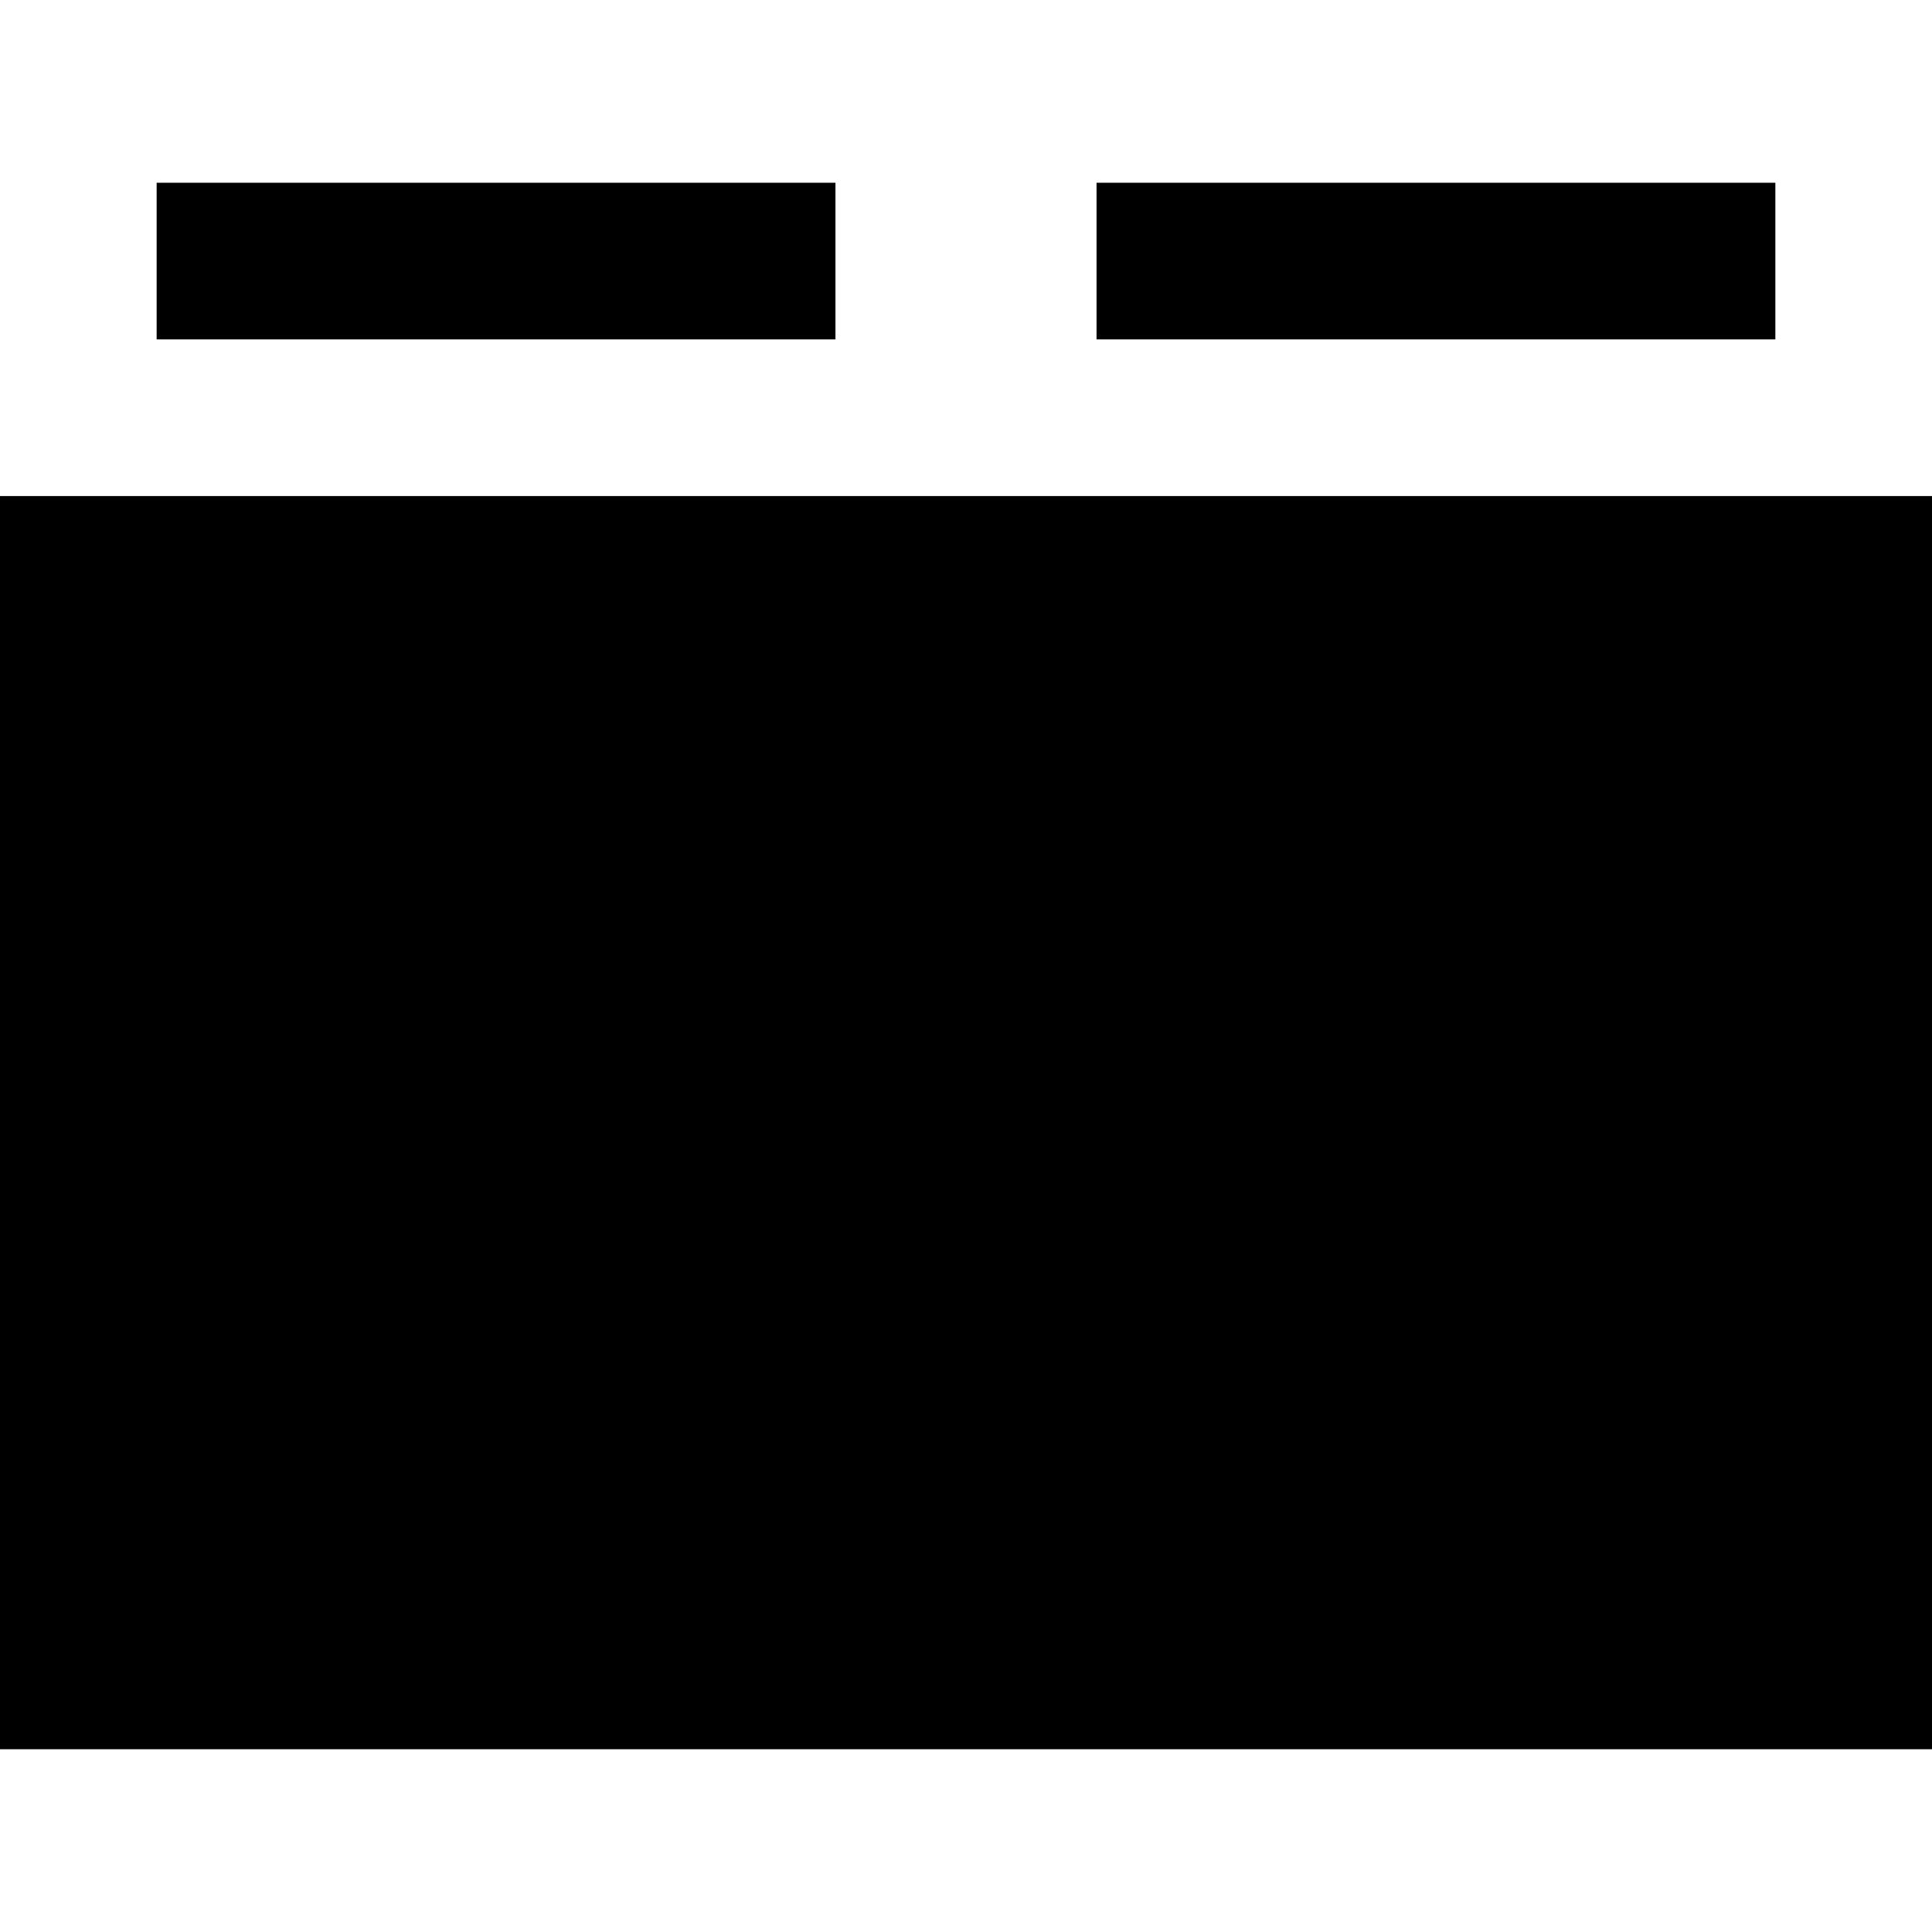
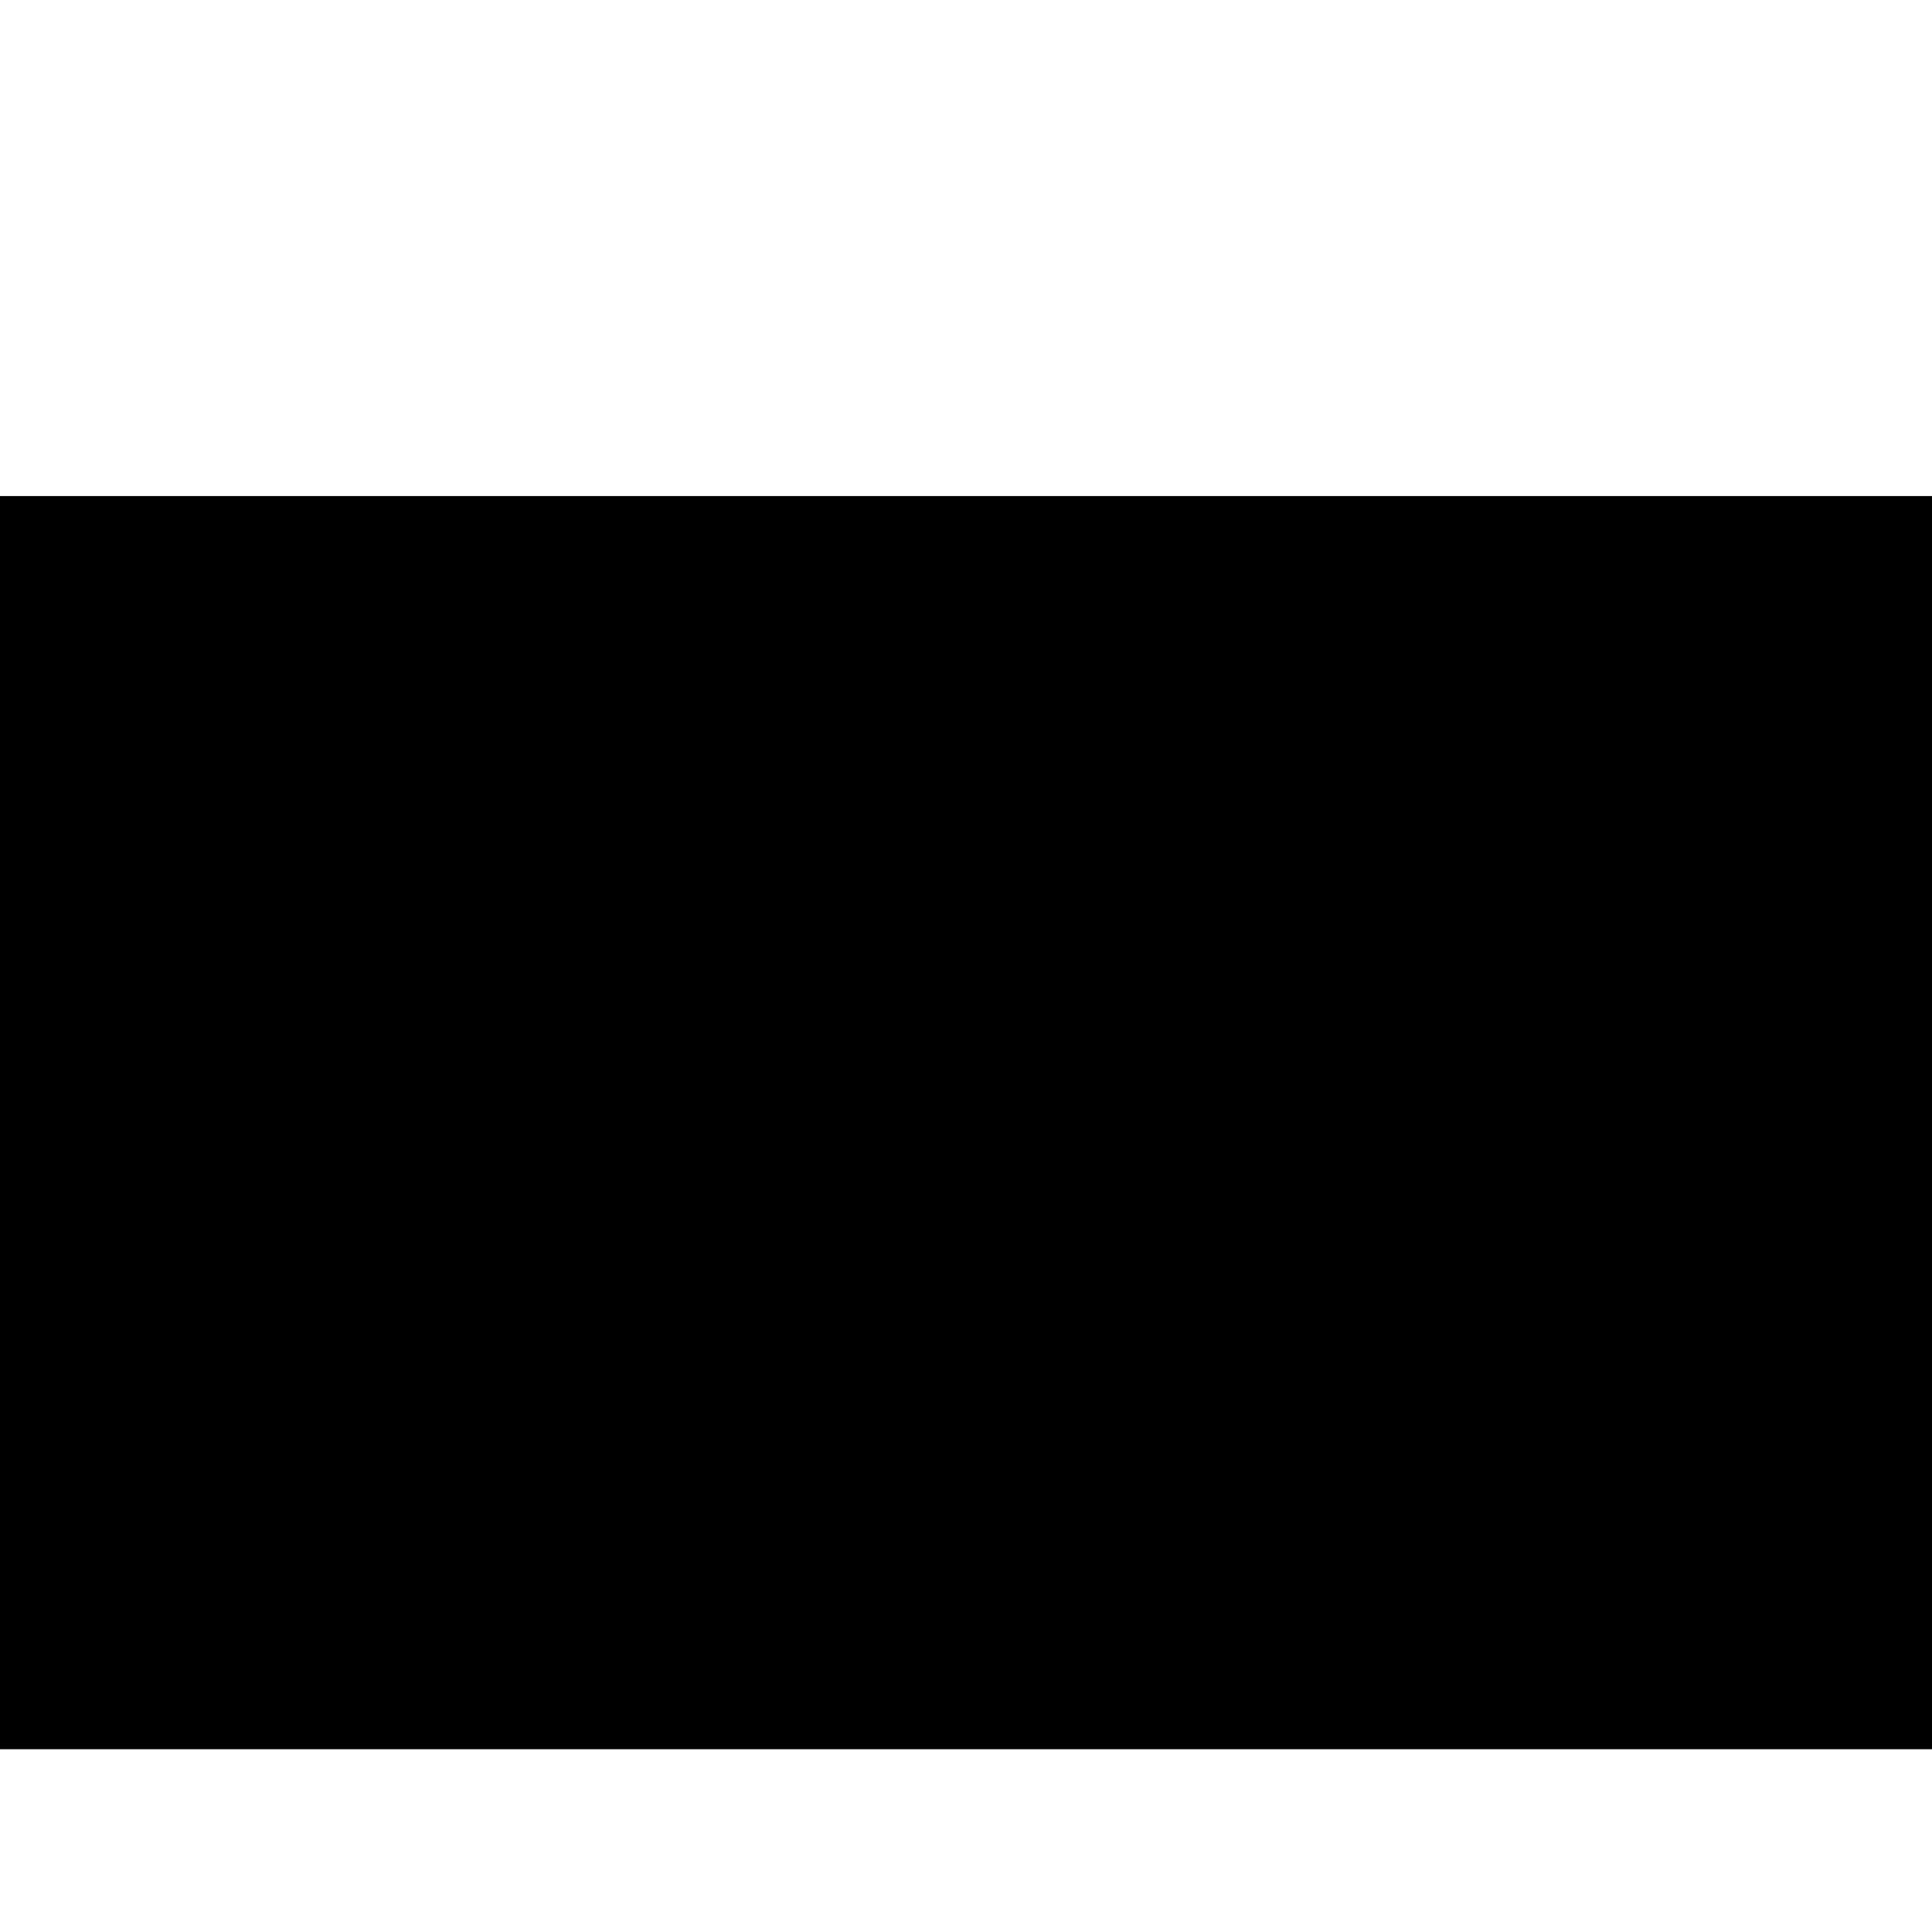
<svg xmlns="http://www.w3.org/2000/svg" fill="#000000" version="1.1" id="Layer_1" viewBox="0 0 512 512" xml:space="preserve">
  <g>
    <g>
-       <rect x="41.513" y="48.432" width="179.892" height="41.513" />
-     </g>
+       </g>
  </g>
  <g>
    <g>
-       <rect x="290.595" y="48.432" width="179.892" height="41.513" />
-     </g>
+       </g>
  </g>
  <g>
    <g>
      <rect y="131.459" width="512" height="332.108" />
    </g>
  </g>
</svg>